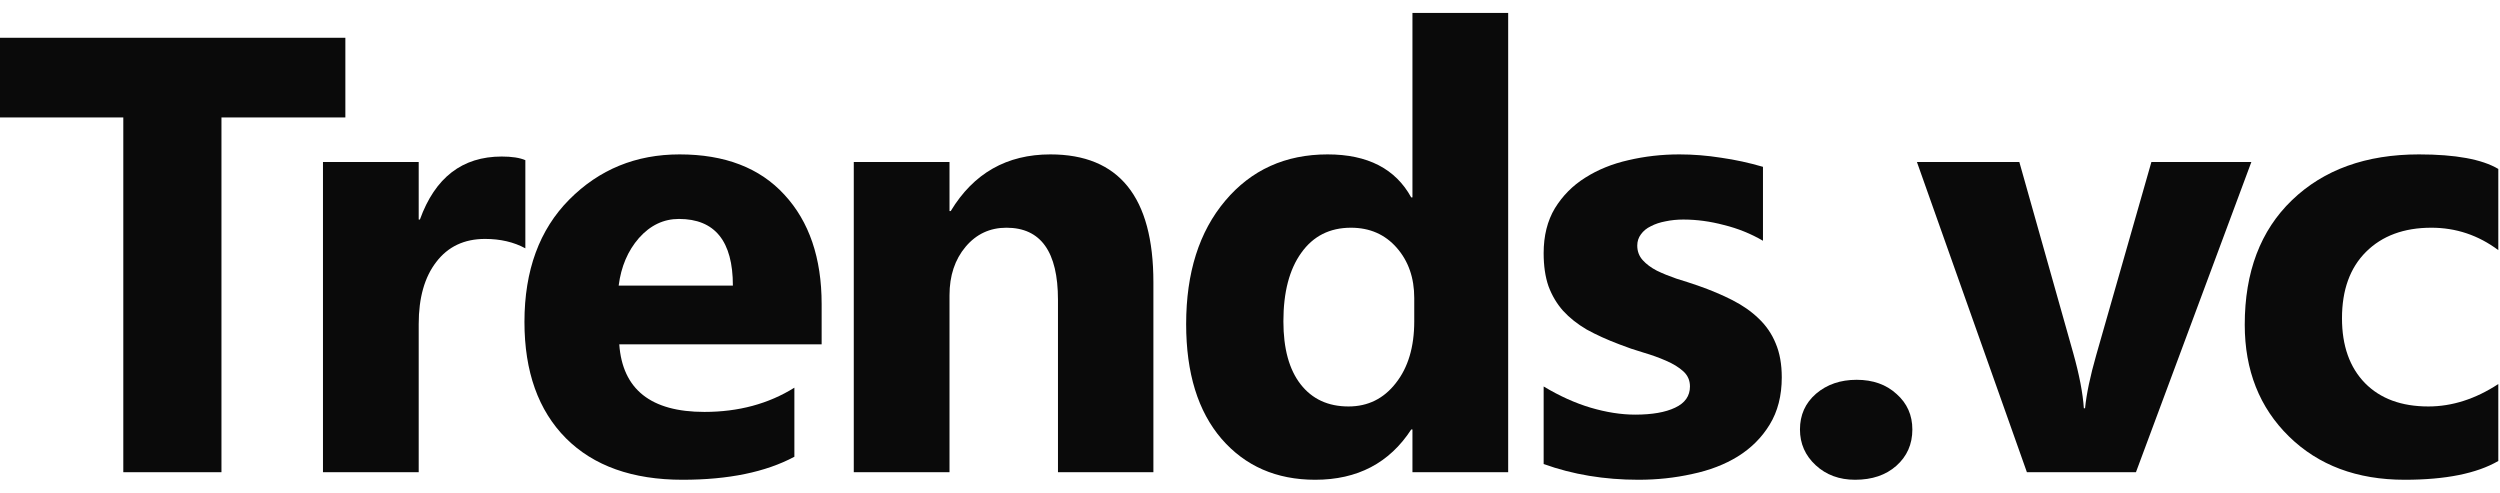
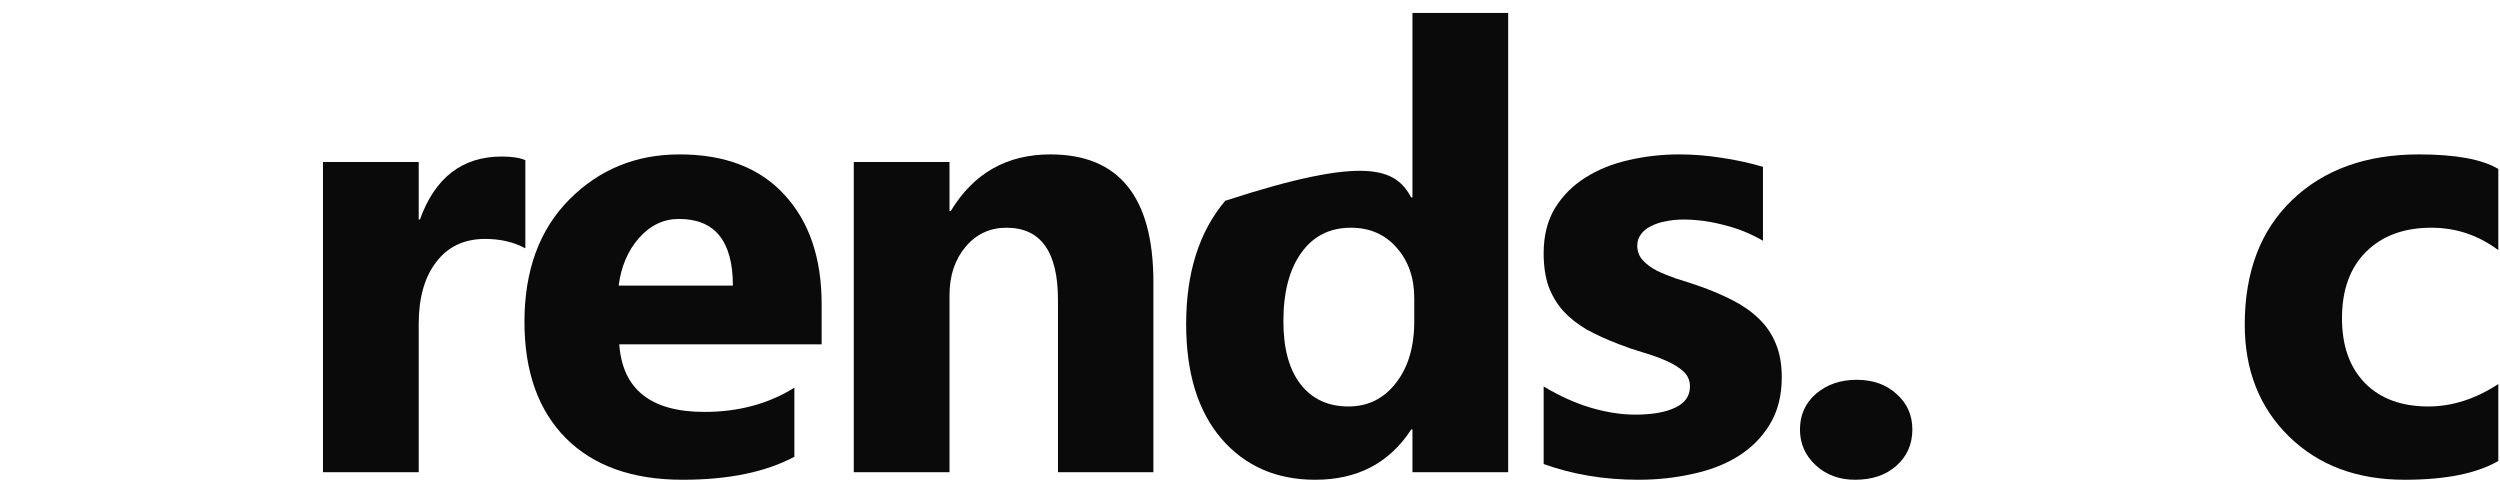
<svg xmlns="http://www.w3.org/2000/svg" width="137" height="27" viewBox="0 0 137 27" fill="none">
  <path d="M136.907 25.262C135.723 25.948 134.013 26.291 131.777 26.291C129.165 26.291 127.051 25.5 125.436 23.918C123.82 22.335 123.012 20.293 123.012 17.791C123.012 14.903 123.875 12.628 125.602 10.968C127.339 9.297 129.658 8.461 132.558 8.461C134.561 8.461 136.011 8.727 136.907 9.258V13.707C135.812 12.889 134.589 12.479 133.238 12.479C131.733 12.479 130.538 12.922 129.652 13.807C128.778 14.681 128.341 15.893 128.341 17.443C128.341 18.948 128.761 20.132 129.603 20.996C130.444 21.848 131.6 22.274 133.072 22.274C134.378 22.274 135.657 21.864 136.907 21.045V25.262Z" fill="#0A0A0A" />
-   <path d="M123.375 8.876L117.05 25.877H111.074L105.047 8.876H110.659L113.614 19.352C113.946 20.536 114.139 21.544 114.195 22.373H114.261C114.339 21.588 114.543 20.614 114.875 19.452L117.897 8.876H123.375Z" fill="#0A0A0A" />
  <path d="M101.659 26.291C100.796 26.291 100.076 26.026 99.501 25.495C98.925 24.963 98.638 24.31 98.638 23.536C98.638 22.739 98.931 22.086 99.518 21.577C100.115 21.067 100.857 20.813 101.742 20.813C102.639 20.813 103.369 21.073 103.934 21.593C104.509 22.102 104.797 22.75 104.797 23.536C104.797 24.344 104.504 25.008 103.917 25.528C103.341 26.037 102.589 26.291 101.659 26.291Z" fill="#0A0A0A" />
  <path d="M84.592 25.428V21.178C85.455 21.698 86.313 22.086 87.165 22.34C88.028 22.595 88.842 22.722 89.606 22.722C90.535 22.722 91.266 22.595 91.797 22.34C92.339 22.086 92.61 21.698 92.61 21.178C92.61 20.846 92.489 20.57 92.245 20.348C92.002 20.127 91.686 19.933 91.299 19.767C90.922 19.601 90.507 19.452 90.054 19.319C89.6 19.186 89.163 19.037 88.742 18.871C88.067 18.616 87.469 18.345 86.949 18.057C86.44 17.758 86.008 17.415 85.654 17.028C85.311 16.64 85.046 16.192 84.857 15.683C84.68 15.174 84.592 14.571 84.592 13.873C84.592 12.922 84.796 12.103 85.206 11.416C85.627 10.73 86.18 10.171 86.866 9.74C87.564 9.297 88.355 8.976 89.24 8.777C90.137 8.567 91.066 8.461 92.029 8.461C92.782 8.461 93.546 8.522 94.32 8.644C95.095 8.755 95.859 8.921 96.611 9.142V13.193C95.947 12.806 95.233 12.518 94.47 12.33C93.717 12.13 92.976 12.031 92.245 12.031C91.902 12.031 91.576 12.064 91.266 12.13C90.967 12.186 90.701 12.274 90.469 12.396C90.236 12.507 90.054 12.656 89.921 12.844C89.788 13.021 89.722 13.226 89.722 13.459C89.722 13.768 89.821 14.034 90.02 14.255C90.22 14.477 90.48 14.67 90.801 14.836C91.122 14.991 91.476 15.135 91.863 15.268C92.262 15.39 92.655 15.517 93.042 15.65C93.739 15.893 94.37 16.159 94.935 16.447C95.499 16.735 95.981 17.072 96.379 17.459C96.788 17.847 97.098 18.301 97.309 18.821C97.53 19.341 97.641 19.961 97.641 20.68C97.641 21.687 97.419 22.551 96.977 23.27C96.545 23.978 95.964 24.559 95.233 25.013C94.514 25.456 93.678 25.777 92.727 25.976C91.786 26.186 90.806 26.291 89.788 26.291C87.918 26.291 86.186 26.004 84.592 25.428Z" fill="#0A0A0A" />
-   <path d="M82.648 25.877H77.402V23.536H77.335C76.14 25.373 74.386 26.291 72.073 26.291C69.948 26.291 68.238 25.544 66.943 24.05C65.648 22.545 65.001 20.448 65.001 17.758C65.001 14.947 65.714 12.695 67.142 11.002C68.57 9.308 70.44 8.461 72.753 8.461C74.945 8.461 76.472 9.247 77.335 10.819H77.402V0.708H82.648V25.877ZM77.501 17.609V16.331C77.501 15.224 77.18 14.305 76.539 13.575C75.897 12.844 75.061 12.479 74.032 12.479C72.87 12.479 71.962 12.938 71.309 13.857C70.656 14.764 70.33 16.015 70.33 17.609C70.33 19.103 70.645 20.254 71.276 21.062C71.907 21.87 72.781 22.274 73.899 22.274C74.961 22.274 75.825 21.848 76.489 20.996C77.164 20.143 77.501 19.015 77.501 17.609Z" fill="#0A0A0A" />
+   <path d="M82.648 25.877H77.402V23.536H77.335C76.14 25.373 74.386 26.291 72.073 26.291C69.948 26.291 68.238 25.544 66.943 24.05C65.648 22.545 65.001 20.448 65.001 17.758C65.001 14.947 65.714 12.695 67.142 11.002C74.945 8.461 76.472 9.247 77.335 10.819H77.402V0.708H82.648V25.877ZM77.501 17.609V16.331C77.501 15.224 77.18 14.305 76.539 13.575C75.897 12.844 75.061 12.479 74.032 12.479C72.87 12.479 71.962 12.938 71.309 13.857C70.656 14.764 70.33 16.015 70.33 17.609C70.33 19.103 70.645 20.254 71.276 21.062C71.907 21.87 72.781 22.274 73.899 22.274C74.961 22.274 75.825 21.848 76.489 20.996C77.164 20.143 77.501 19.015 77.501 17.609Z" fill="#0A0A0A" />
  <path d="M63.206 25.877H57.977V16.43C57.977 13.796 57.036 12.479 55.154 12.479C54.247 12.479 53.5 12.828 52.913 13.525C52.327 14.222 52.033 15.108 52.033 16.181V25.877H46.787V8.876H52.033V11.566H52.1C53.35 9.496 55.171 8.461 57.562 8.461C61.325 8.461 63.206 10.797 63.206 15.467V25.877Z" fill="#0A0A0A" />
  <path d="M45.026 18.871H33.936C34.113 21.339 35.668 22.573 38.601 22.573C40.471 22.573 42.115 22.13 43.532 21.245V25.03C41.96 25.871 39.918 26.291 37.406 26.291C34.661 26.291 32.53 25.533 31.014 24.017C29.498 22.49 28.74 20.365 28.74 17.642C28.74 14.82 29.559 12.584 31.197 10.935C32.835 9.286 34.849 8.461 37.24 8.461C39.719 8.461 41.634 9.197 42.984 10.669C44.345 12.141 45.026 14.139 45.026 16.663V18.871ZM40.162 15.65C40.162 13.215 39.177 11.998 37.206 11.998C36.365 11.998 35.635 12.346 35.015 13.043C34.406 13.741 34.036 14.61 33.903 15.65H40.162Z" fill="#0A0A0A" />
  <path d="M28.789 13.608C28.158 13.265 27.422 13.093 26.581 13.093C25.441 13.093 24.55 13.514 23.908 14.355C23.266 15.185 22.945 16.32 22.945 17.758V25.877H17.699V8.876H22.945V12.031H23.011C23.841 9.729 25.335 8.578 27.494 8.578C28.047 8.578 28.479 8.644 28.789 8.777V13.608Z" fill="#0A0A0A" />
-   <path d="M18.926 6.436H12.136V25.877H6.757V6.436H0V2.07H18.926V6.436Z" fill="#0A0A0A" />
</svg>